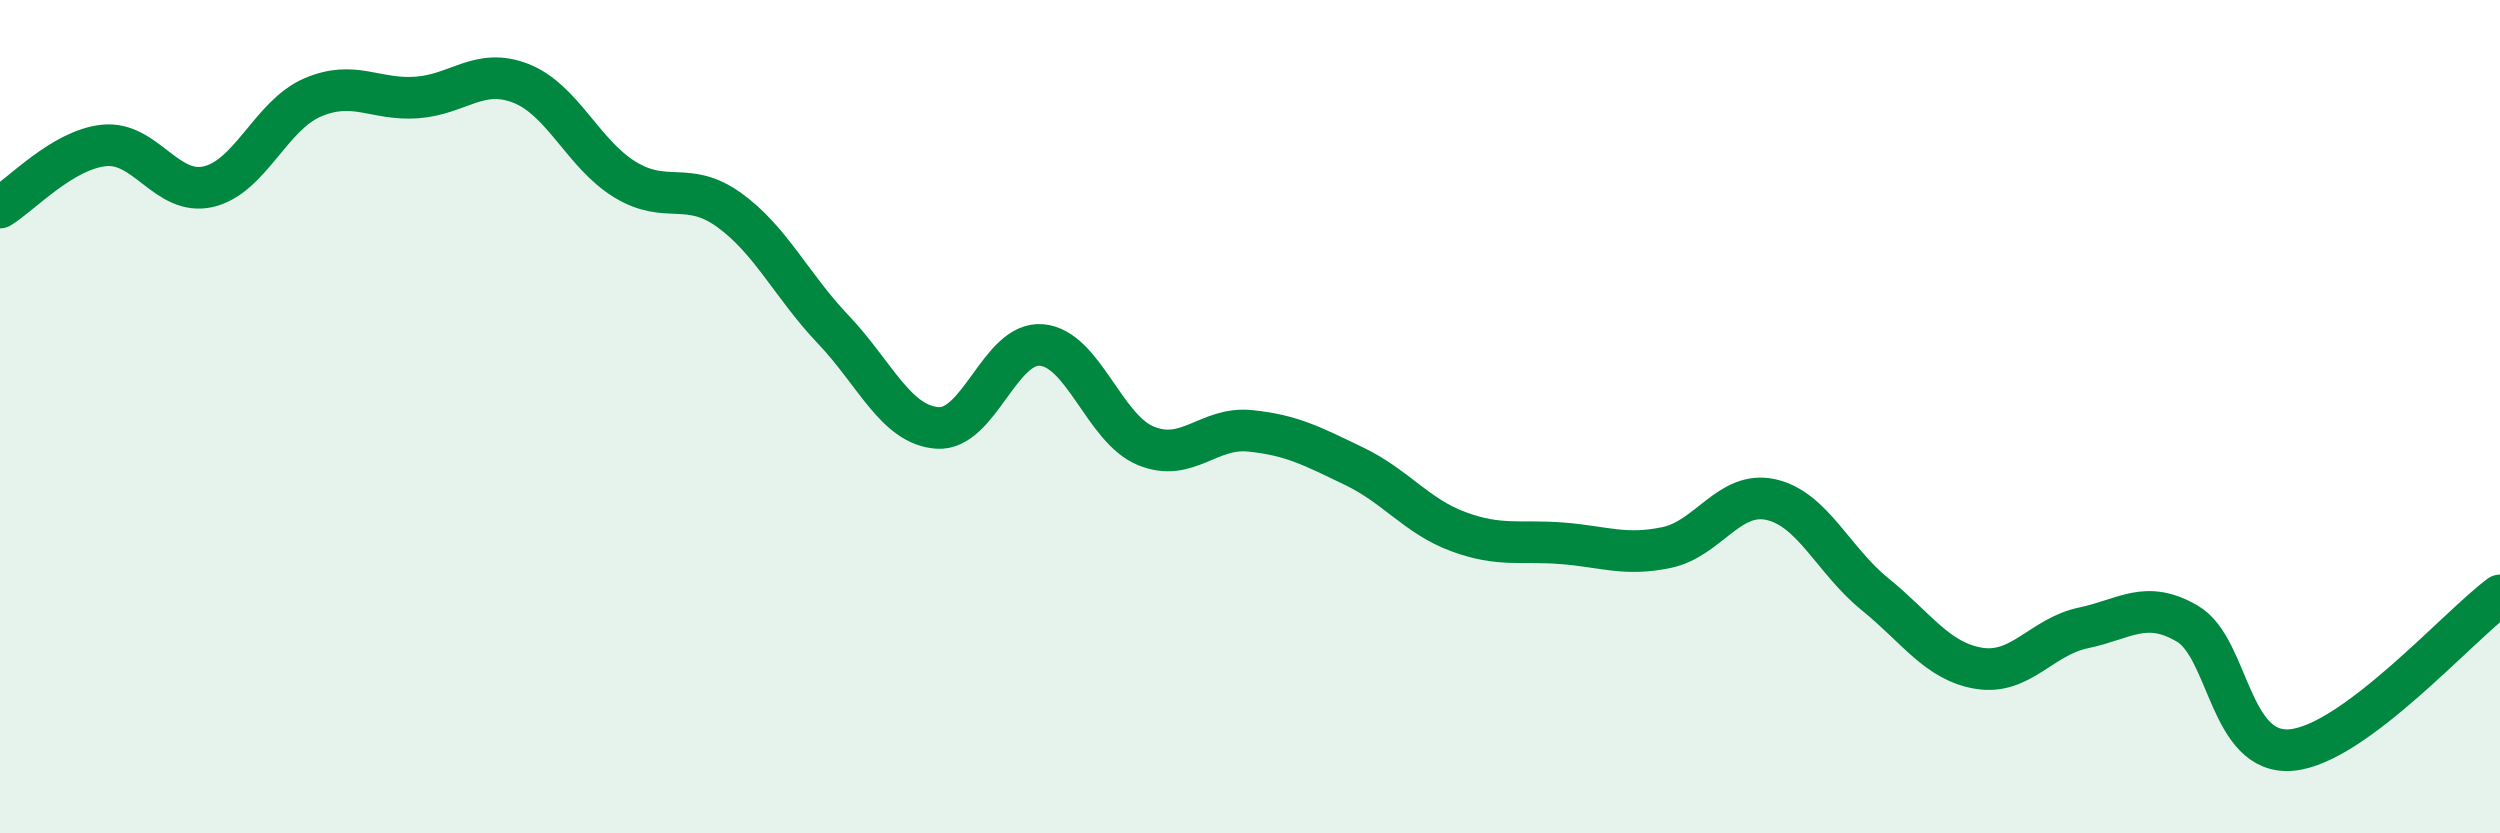
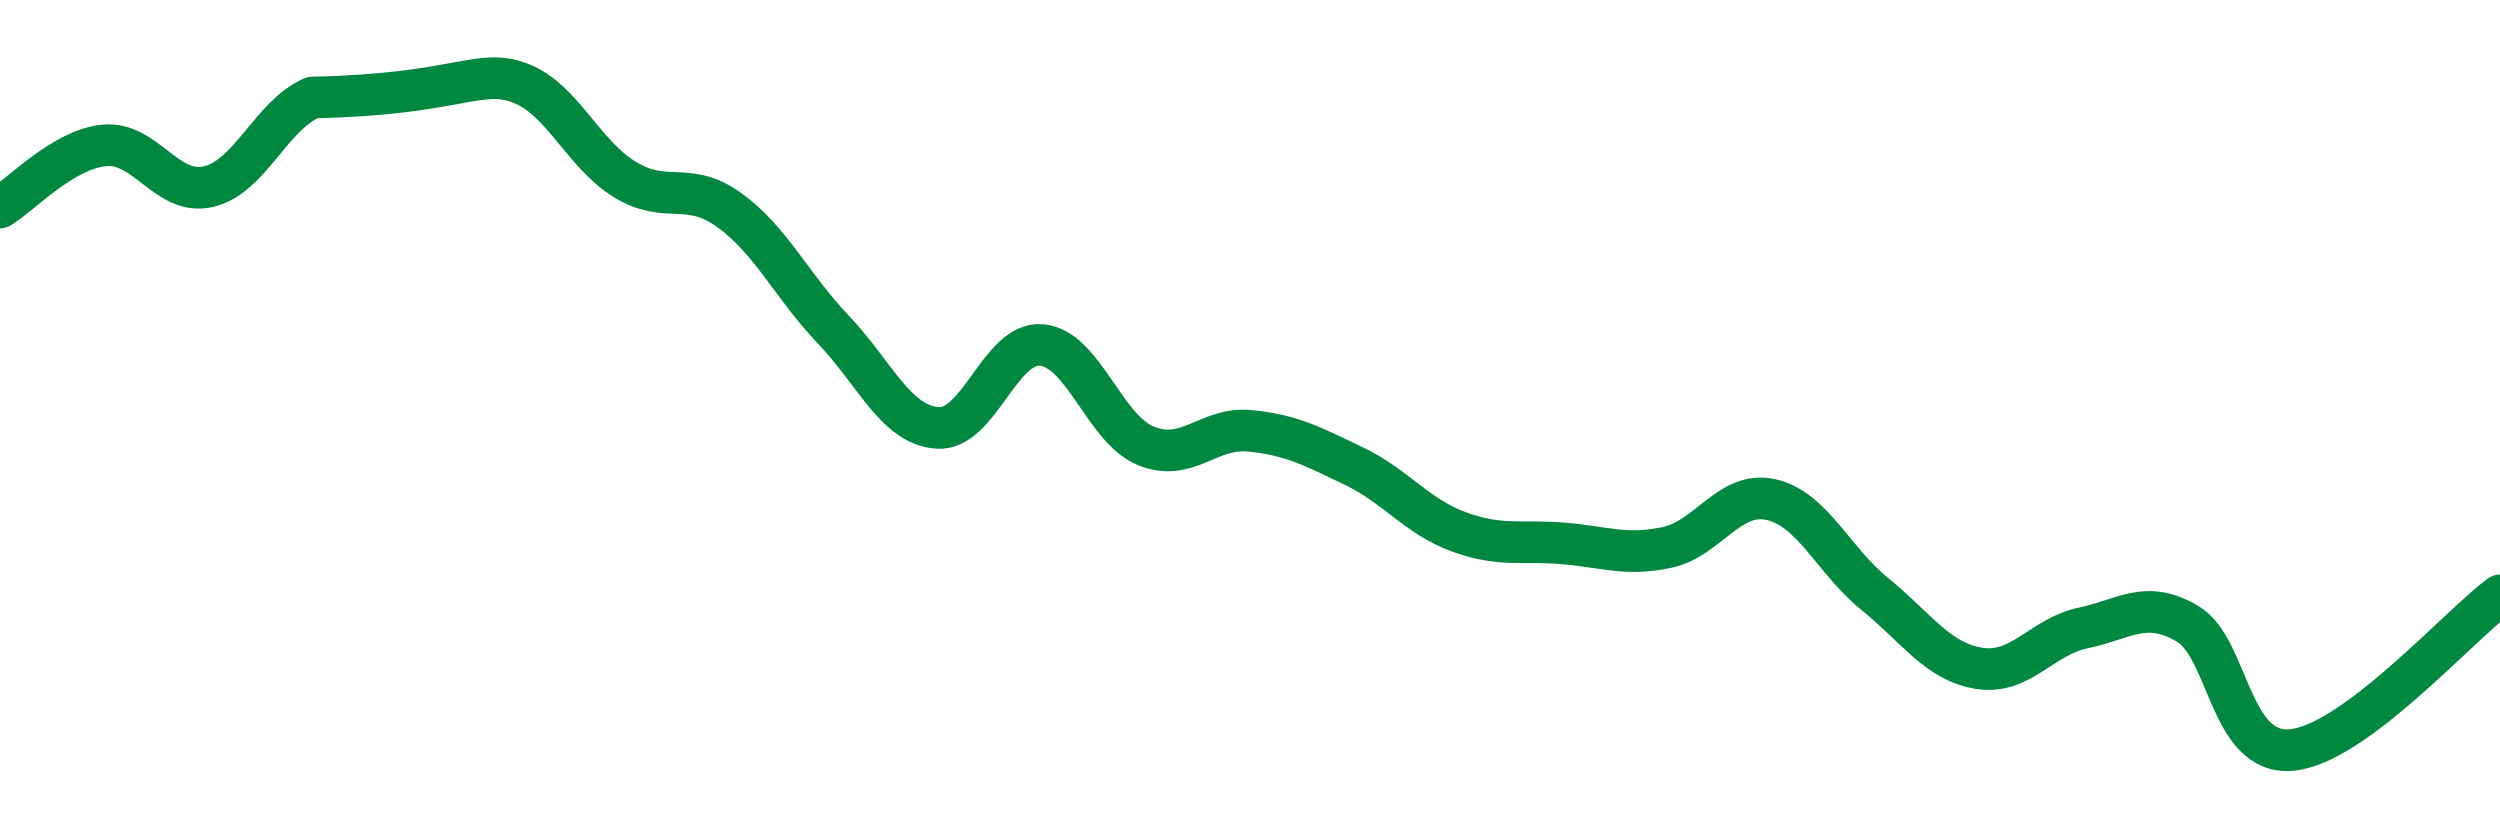
<svg xmlns="http://www.w3.org/2000/svg" width="60" height="20" viewBox="0 0 60 20">
-   <path d="M 0,4.98 C 0.5,4.68 1.5,3.59 2.5,3.49 C 3.5,3.39 4,4.71 5,4.48 C 6,4.25 6.5,2.77 7.5,2.34 C 8.5,1.91 9,2.41 10,2.34 C 11,2.27 11.5,1.61 12.5,2 C 13.5,2.39 14,3.7 15,4.31 C 16,4.92 16.5,4.32 17.5,5.04 C 18.5,5.76 19,6.86 20,7.91 C 21,8.96 21.5,10.2 22.5,10.27 C 23.5,10.34 24,8.19 25,8.28 C 26,8.37 26.5,10.29 27.5,10.7 C 28.5,11.11 29,10.24 30,10.34 C 31,10.44 31.5,10.71 32.5,11.19 C 33.5,11.67 34,12.39 35,12.76 C 36,13.13 36.5,12.96 37.5,13.04 C 38.5,13.12 39,13.35 40,13.14 C 41,12.93 41.5,11.77 42.5,11.99 C 43.5,12.21 44,13.45 45,14.26 C 46,15.07 46.5,15.88 47.5,16.04 C 48.5,16.2 49,15.28 50,15.07 C 51,14.86 51.5,14.38 52.5,14.97 C 53.5,15.56 53.5,18.14 55,18 C 56.5,17.86 59,15.03 60,14.29L60 20L0 20Z" fill="#008740" opacity="0.1" stroke-linecap="round" stroke-linejoin="round" />
-   <path d="M 0,4.98 C 0.5,4.68 1.5,3.59 2.5,3.49 C 3.5,3.39 4,4.71 5,4.48 C 6,4.25 6.5,2.77 7.5,2.34 C 8.5,1.91 9,2.41 10,2.34 C 11,2.27 11.5,1.61 12.5,2 C 13.5,2.39 14,3.7 15,4.31 C 16,4.92 16.5,4.32 17.5,5.04 C 18.5,5.76 19,6.86 20,7.91 C 21,8.96 21.5,10.2 22.5,10.27 C 23.5,10.34 24,8.19 25,8.28 C 26,8.37 26.5,10.29 27.5,10.7 C 28.5,11.11 29,10.24 30,10.34 C 31,10.44 31.5,10.71 32.5,11.19 C 33.5,11.67 34,12.39 35,12.76 C 36,13.13 36.5,12.96 37.5,13.04 C 38.5,13.12 39,13.35 40,13.14 C 41,12.93 41.5,11.77 42.5,11.99 C 43.5,12.21 44,13.45 45,14.26 C 46,15.07 46.5,15.88 47.5,16.04 C 48.5,16.2 49,15.28 50,15.07 C 51,14.86 51.5,14.38 52.5,14.97 C 53.5,15.56 53.5,18.14 55,18 C 56.5,17.86 59,15.03 60,14.29" stroke="#008740" stroke-width="1" fill="none" stroke-linecap="round" stroke-linejoin="round" />
+   <path d="M 0,4.98 C 0.5,4.68 1.5,3.59 2.5,3.49 C 3.5,3.39 4,4.71 5,4.48 C 6,4.25 6.5,2.77 7.5,2.34 C 11,2.27 11.5,1.61 12.5,2 C 13.5,2.39 14,3.7 15,4.31 C 16,4.92 16.5,4.32 17.5,5.04 C 18.5,5.76 19,6.86 20,7.91 C 21,8.96 21.5,10.2 22.5,10.27 C 23.5,10.34 24,8.19 25,8.28 C 26,8.37 26.5,10.29 27.5,10.7 C 28.5,11.11 29,10.24 30,10.34 C 31,10.44 31.5,10.71 32.5,11.19 C 33.5,11.67 34,12.39 35,12.76 C 36,13.13 36.5,12.96 37.5,13.04 C 38.5,13.12 39,13.35 40,13.14 C 41,12.93 41.5,11.77 42.5,11.99 C 43.5,12.21 44,13.45 45,14.26 C 46,15.07 46.5,15.88 47.5,16.04 C 48.5,16.2 49,15.28 50,15.07 C 51,14.86 51.5,14.38 52.5,14.97 C 53.5,15.56 53.5,18.14 55,18 C 56.5,17.86 59,15.03 60,14.29" stroke="#008740" stroke-width="1" fill="none" stroke-linecap="round" stroke-linejoin="round" />
</svg>